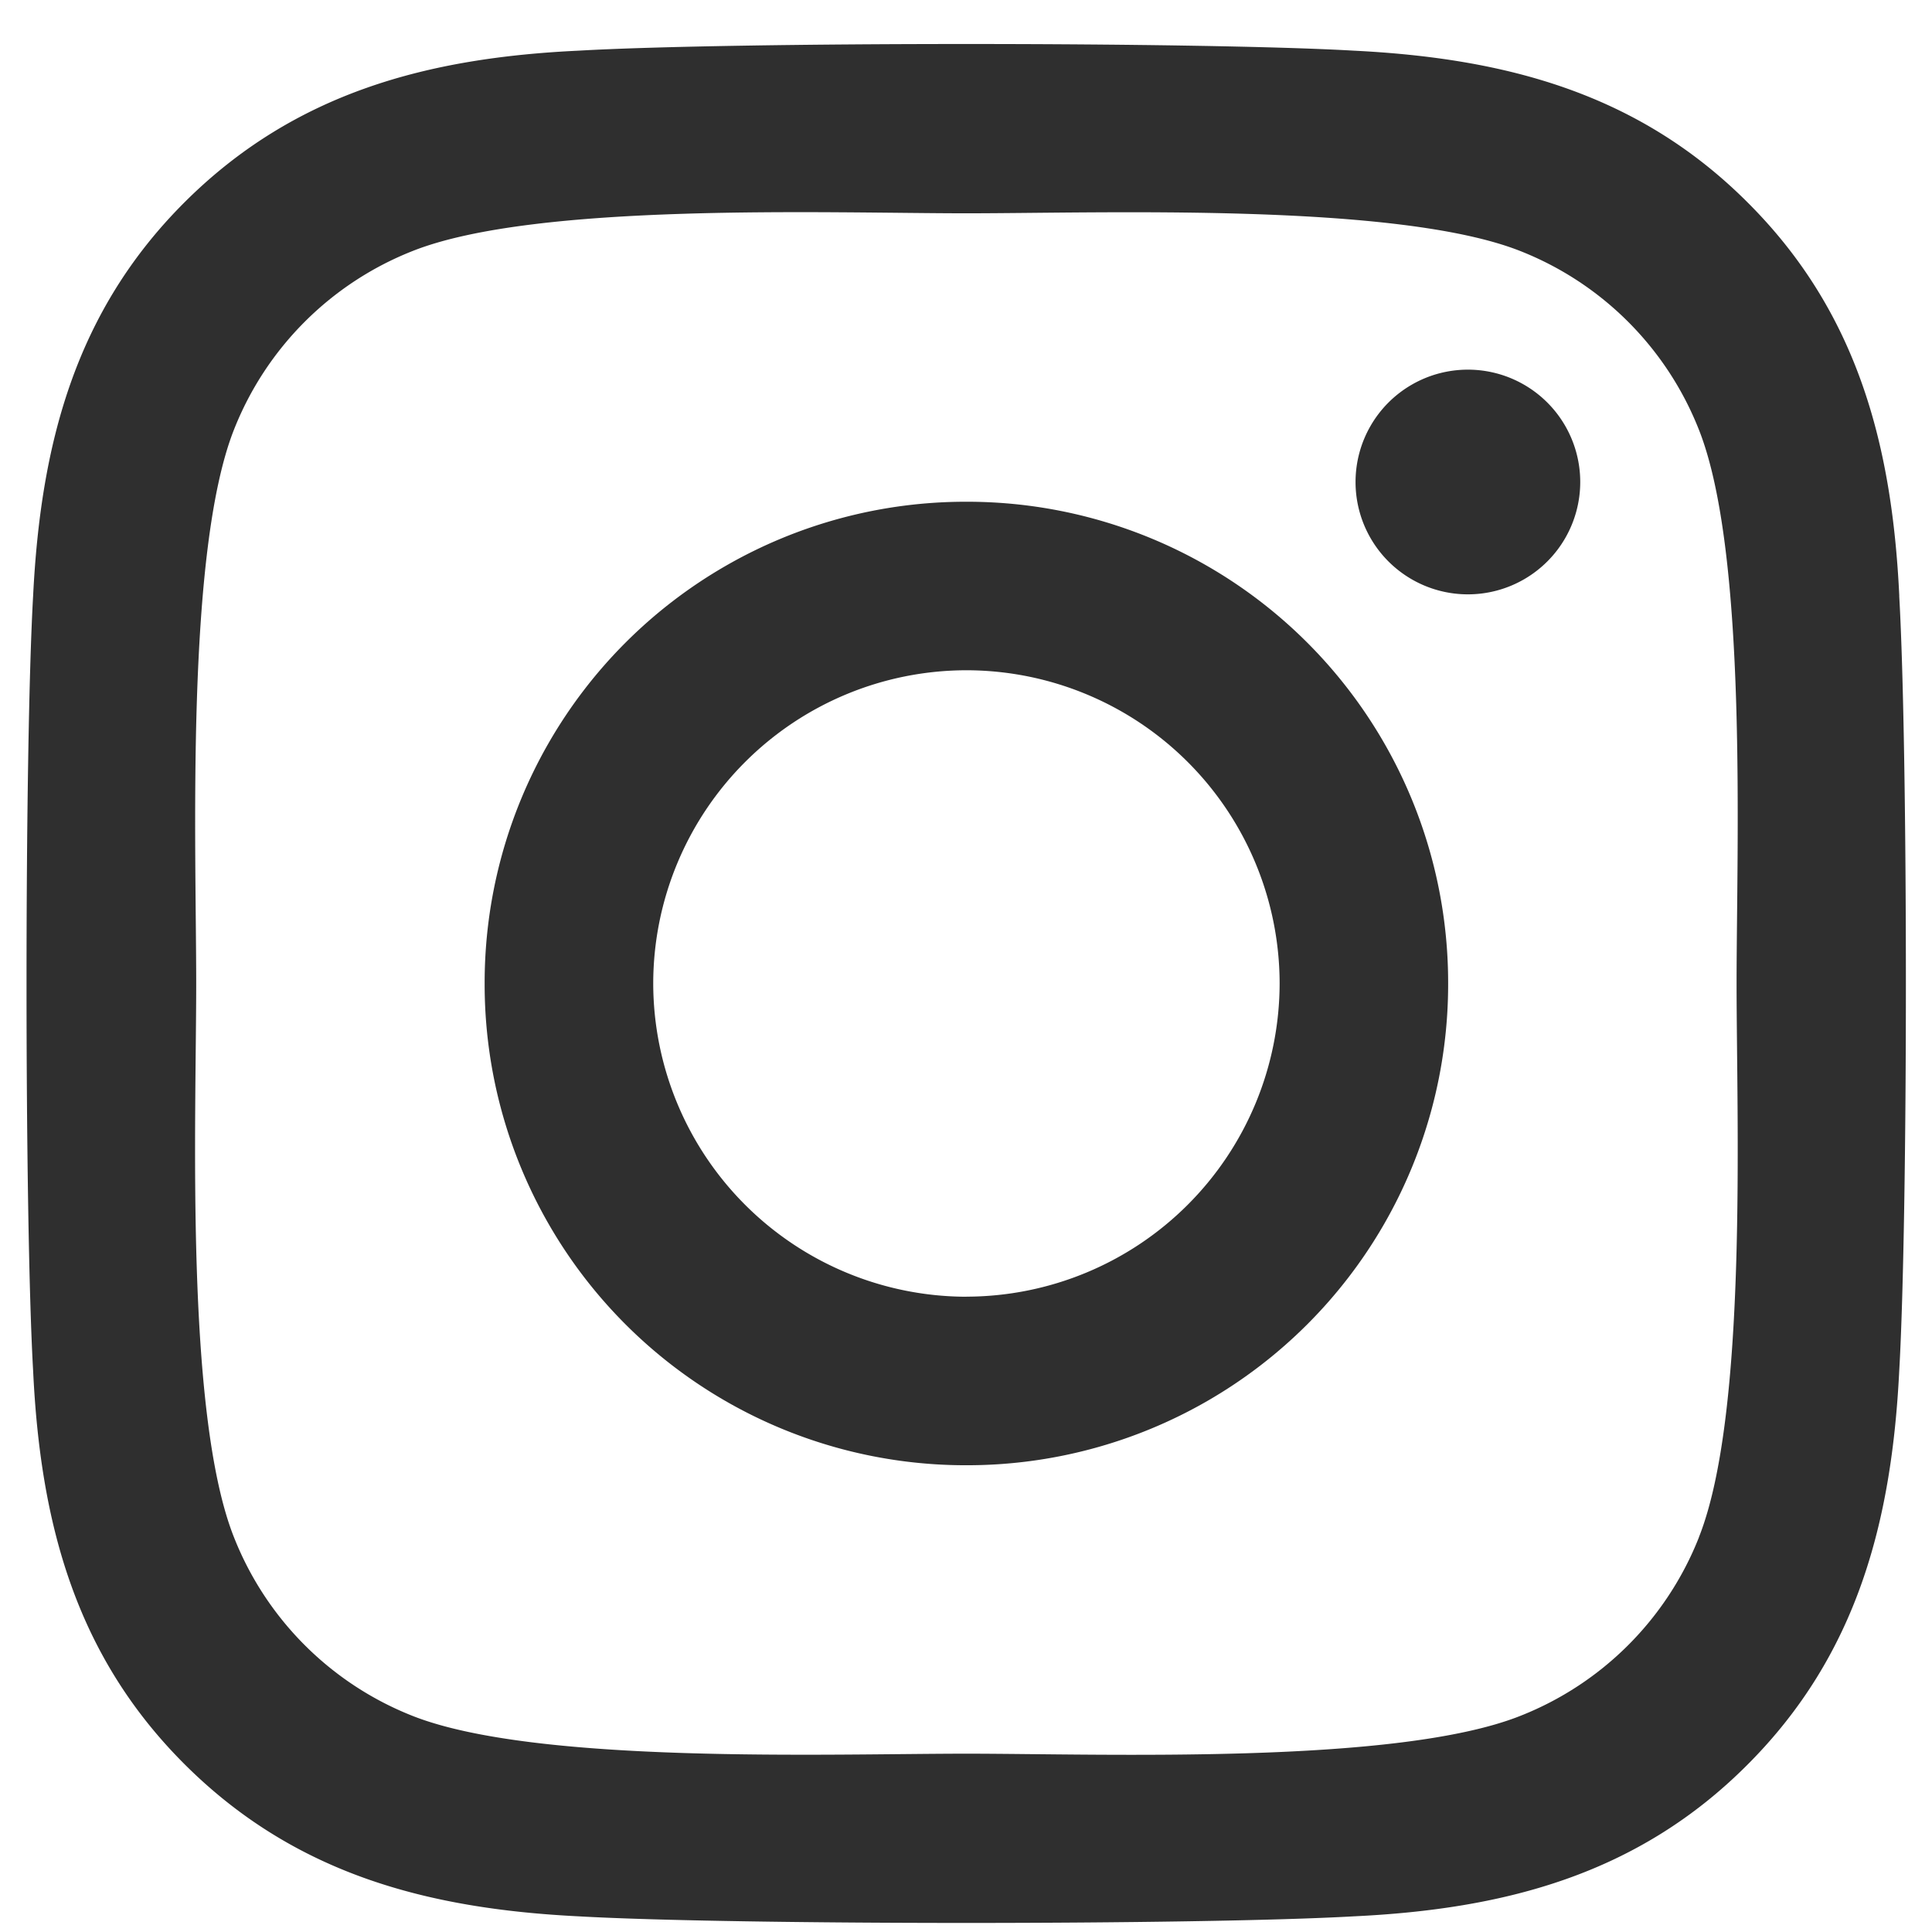
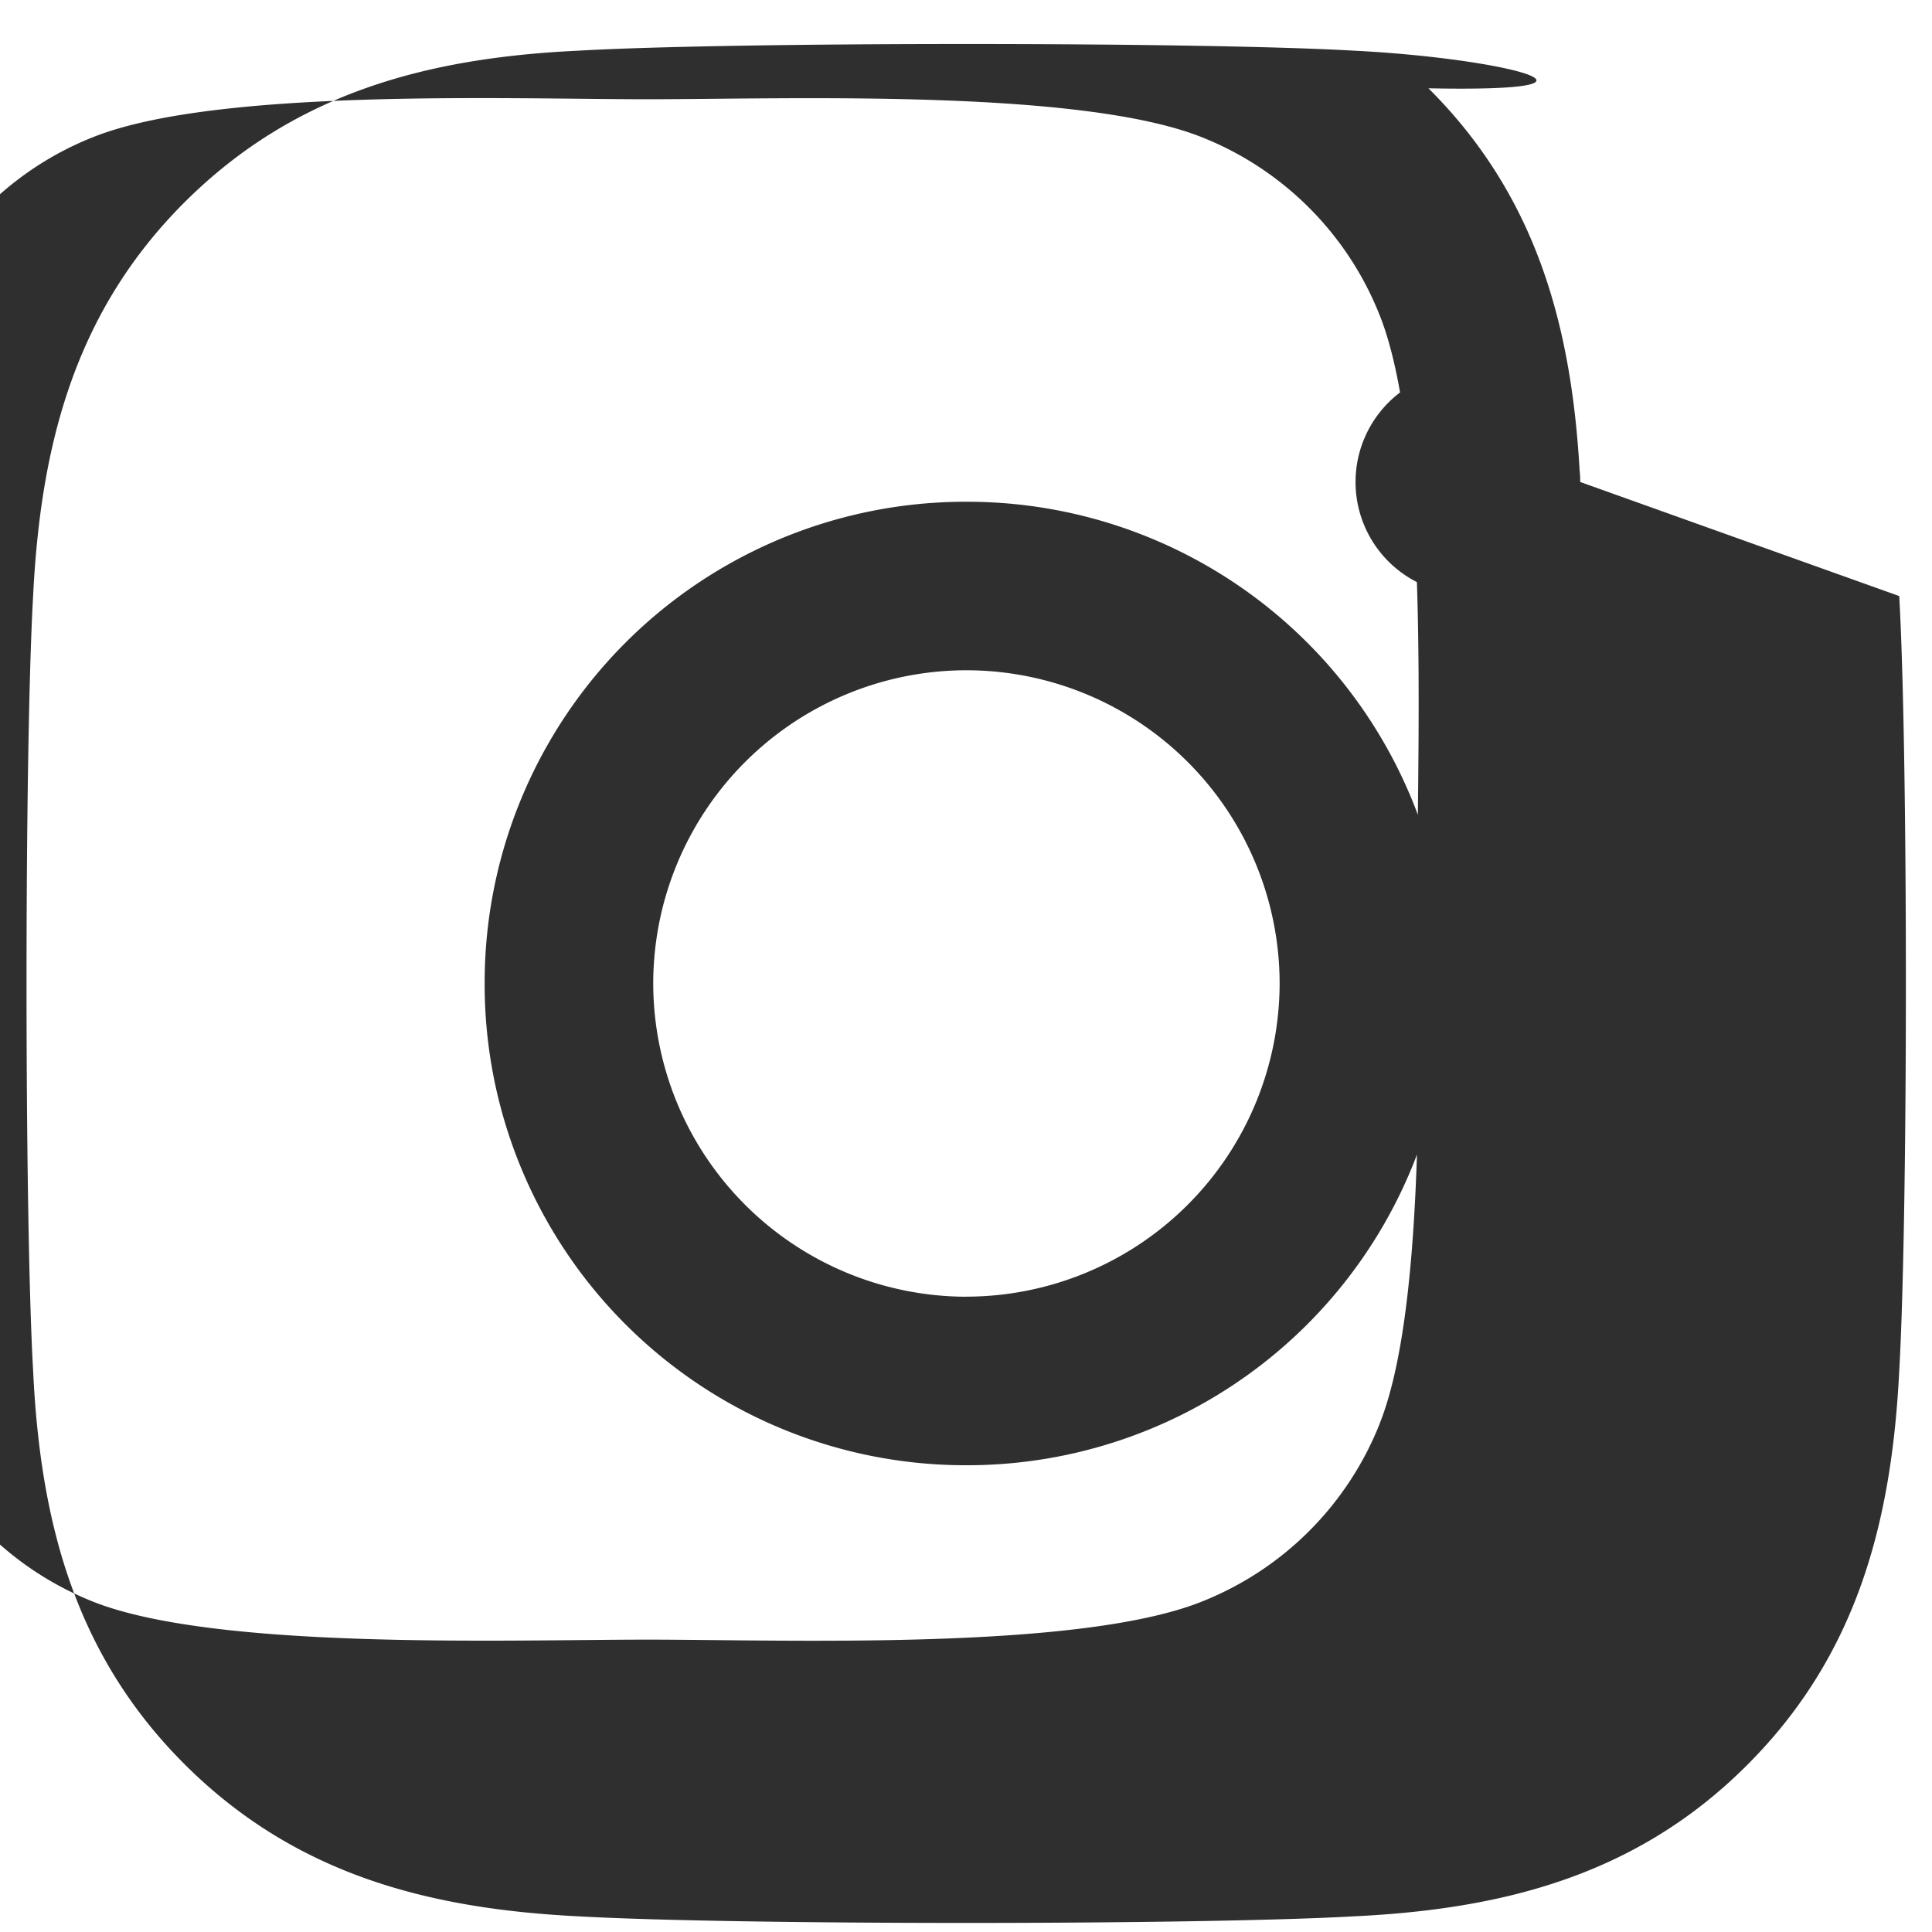
<svg xmlns="http://www.w3.org/2000/svg" width="27" height="27" viewBox="0 0 27 27">
-   <path d="M13.506 7.012a6.722 6.722 0 0 0-6.733 6.732 6.722 6.722 0 0 0 6.733 6.733 6.722 6.722 0 0 0 6.732-6.733 6.722 6.722 0 0 0-6.732-6.732zm0 11.11a4.385 4.385 0 0 1-4.377-4.378 4.381 4.381 0 0 1 4.377-4.377 4.381 4.381 0 0 1 4.377 4.377 4.385 4.385 0 0 1-4.377 4.377zm8.578-11.386a1.57 1.57 0 1 0-3.14 0 1.57 1.57 0 0 0 3.14 0zm4.459 1.594c-.1-2.103-.58-3.967-2.121-5.502C22.887 1.293 21.023.813 18.92.708c-2.168-.124-8.666-.124-10.834 0-2.098.099-3.961.58-5.502 2.114C1.043 4.357.568 6.221.463 8.324.34 10.492.34 16.99.463 19.158c.1 2.104.58 3.967 2.121 5.502 1.541 1.535 3.398 2.016 5.502 2.121 2.168.123 8.666.123 10.834 0 2.103-.1 3.967-.58 5.502-2.12 1.535-1.536 2.015-3.4 2.12-5.503.124-2.168.124-8.66 0-10.828zm-2.8 13.154a4.431 4.431 0 0 1-2.497 2.496c-1.728.686-5.83.528-7.74.528-1.91 0-6.018.152-7.74-.528a4.431 4.431 0 0 1-2.496-2.496c-.686-1.728-.528-5.83-.528-7.74 0-1.91-.152-6.017.528-7.74a4.431 4.431 0 0 1 2.496-2.496c1.728-.686 5.83-.527 7.74-.527 1.91 0 6.017-.153 7.74.527a4.431 4.431 0 0 1 2.496 2.496c.686 1.728.527 5.83.527 7.74 0 1.91.159 6.018-.527 7.74z" fill="#2F2F2F" fill-rule="nonzero" />
+   <path d="M13.506 7.012a6.722 6.722 0 0 0-6.733 6.732 6.722 6.722 0 0 0 6.733 6.733 6.722 6.722 0 0 0 6.732-6.733 6.722 6.722 0 0 0-6.732-6.732zm0 11.11a4.385 4.385 0 0 1-4.377-4.378 4.381 4.381 0 0 1 4.377-4.377 4.381 4.381 0 0 1 4.377 4.377 4.385 4.385 0 0 1-4.377 4.377zm8.578-11.386a1.57 1.57 0 1 0-3.14 0 1.57 1.57 0 0 0 3.14 0zc-.1-2.103-.58-3.967-2.121-5.502C22.887 1.293 21.023.813 18.92.708c-2.168-.124-8.666-.124-10.834 0-2.098.099-3.961.58-5.502 2.114C1.043 4.357.568 6.221.463 8.324.34 10.492.34 16.99.463 19.158c.1 2.104.58 3.967 2.121 5.502 1.541 1.535 3.398 2.016 5.502 2.121 2.168.123 8.666.123 10.834 0 2.103-.1 3.967-.58 5.502-2.12 1.535-1.536 2.015-3.4 2.12-5.503.124-2.168.124-8.66 0-10.828zm-2.8 13.154a4.431 4.431 0 0 1-2.497 2.496c-1.728.686-5.83.528-7.74.528-1.91 0-6.018.152-7.74-.528a4.431 4.431 0 0 1-2.496-2.496c-.686-1.728-.528-5.83-.528-7.74 0-1.91-.152-6.017.528-7.74a4.431 4.431 0 0 1 2.496-2.496c1.728-.686 5.83-.527 7.74-.527 1.91 0 6.017-.153 7.74.527a4.431 4.431 0 0 1 2.496 2.496c.686 1.728.527 5.83.527 7.74 0 1.91.159 6.018-.527 7.74z" fill="#2F2F2F" fill-rule="nonzero" />
</svg>